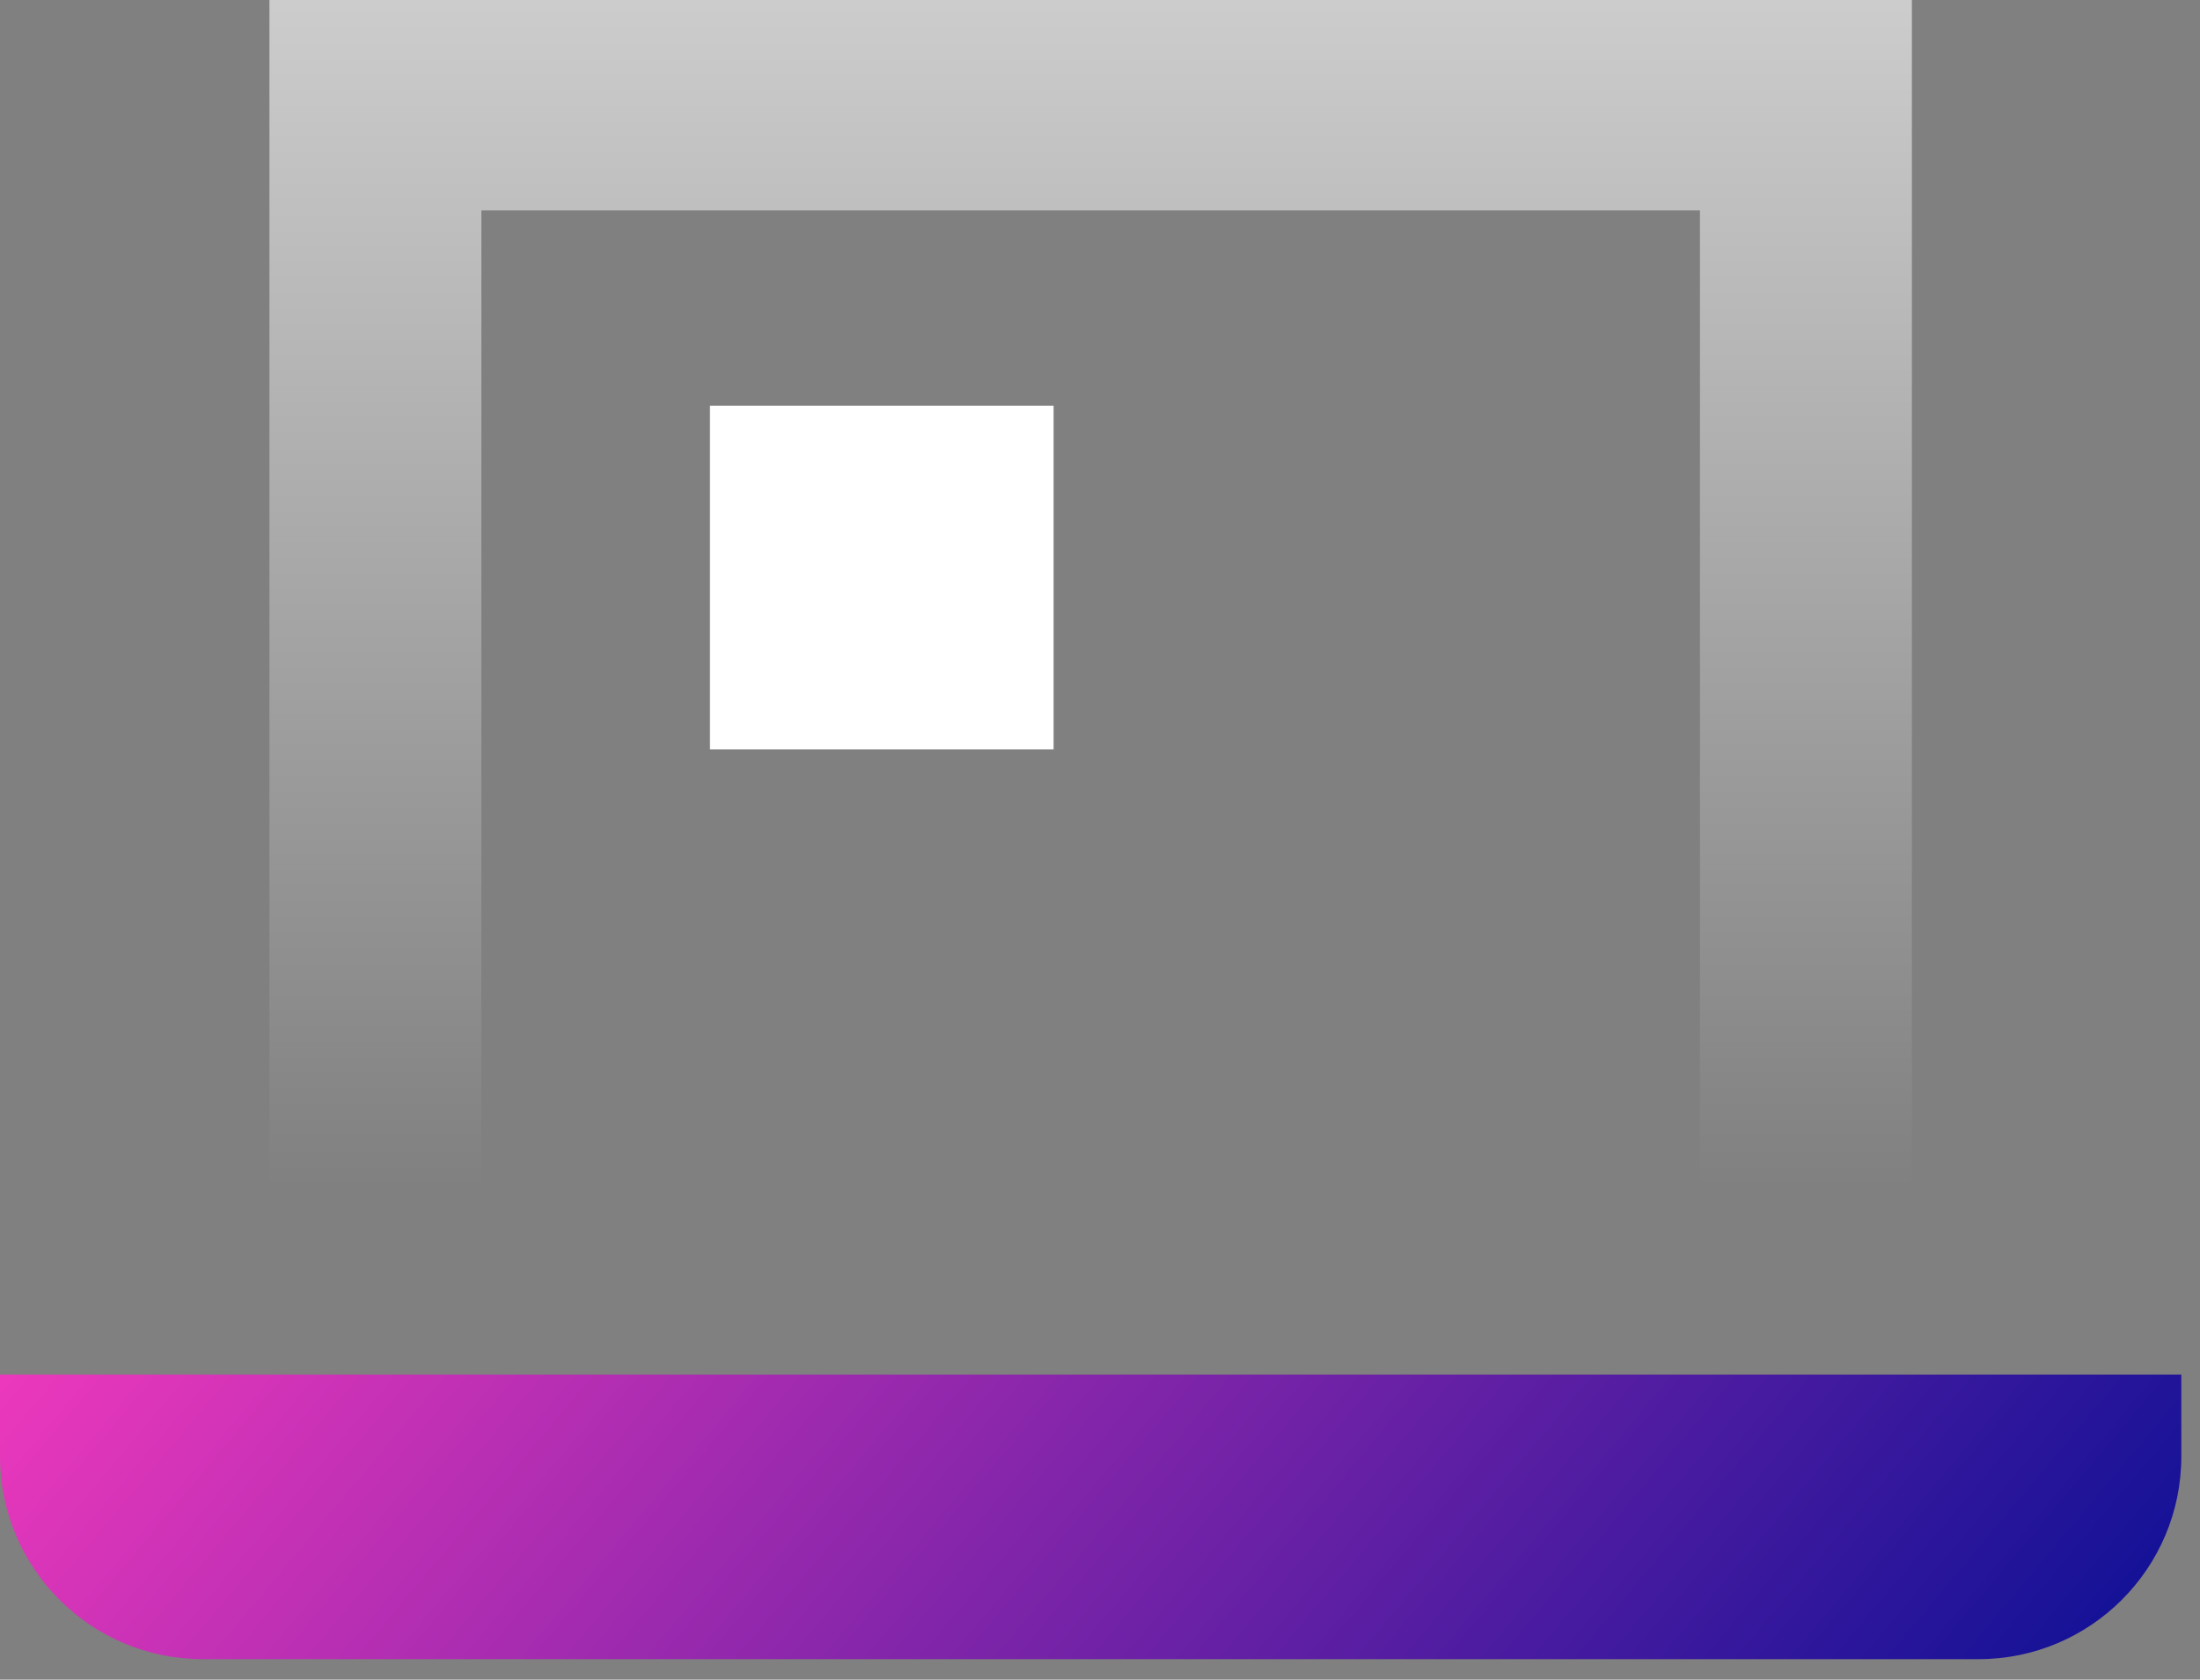
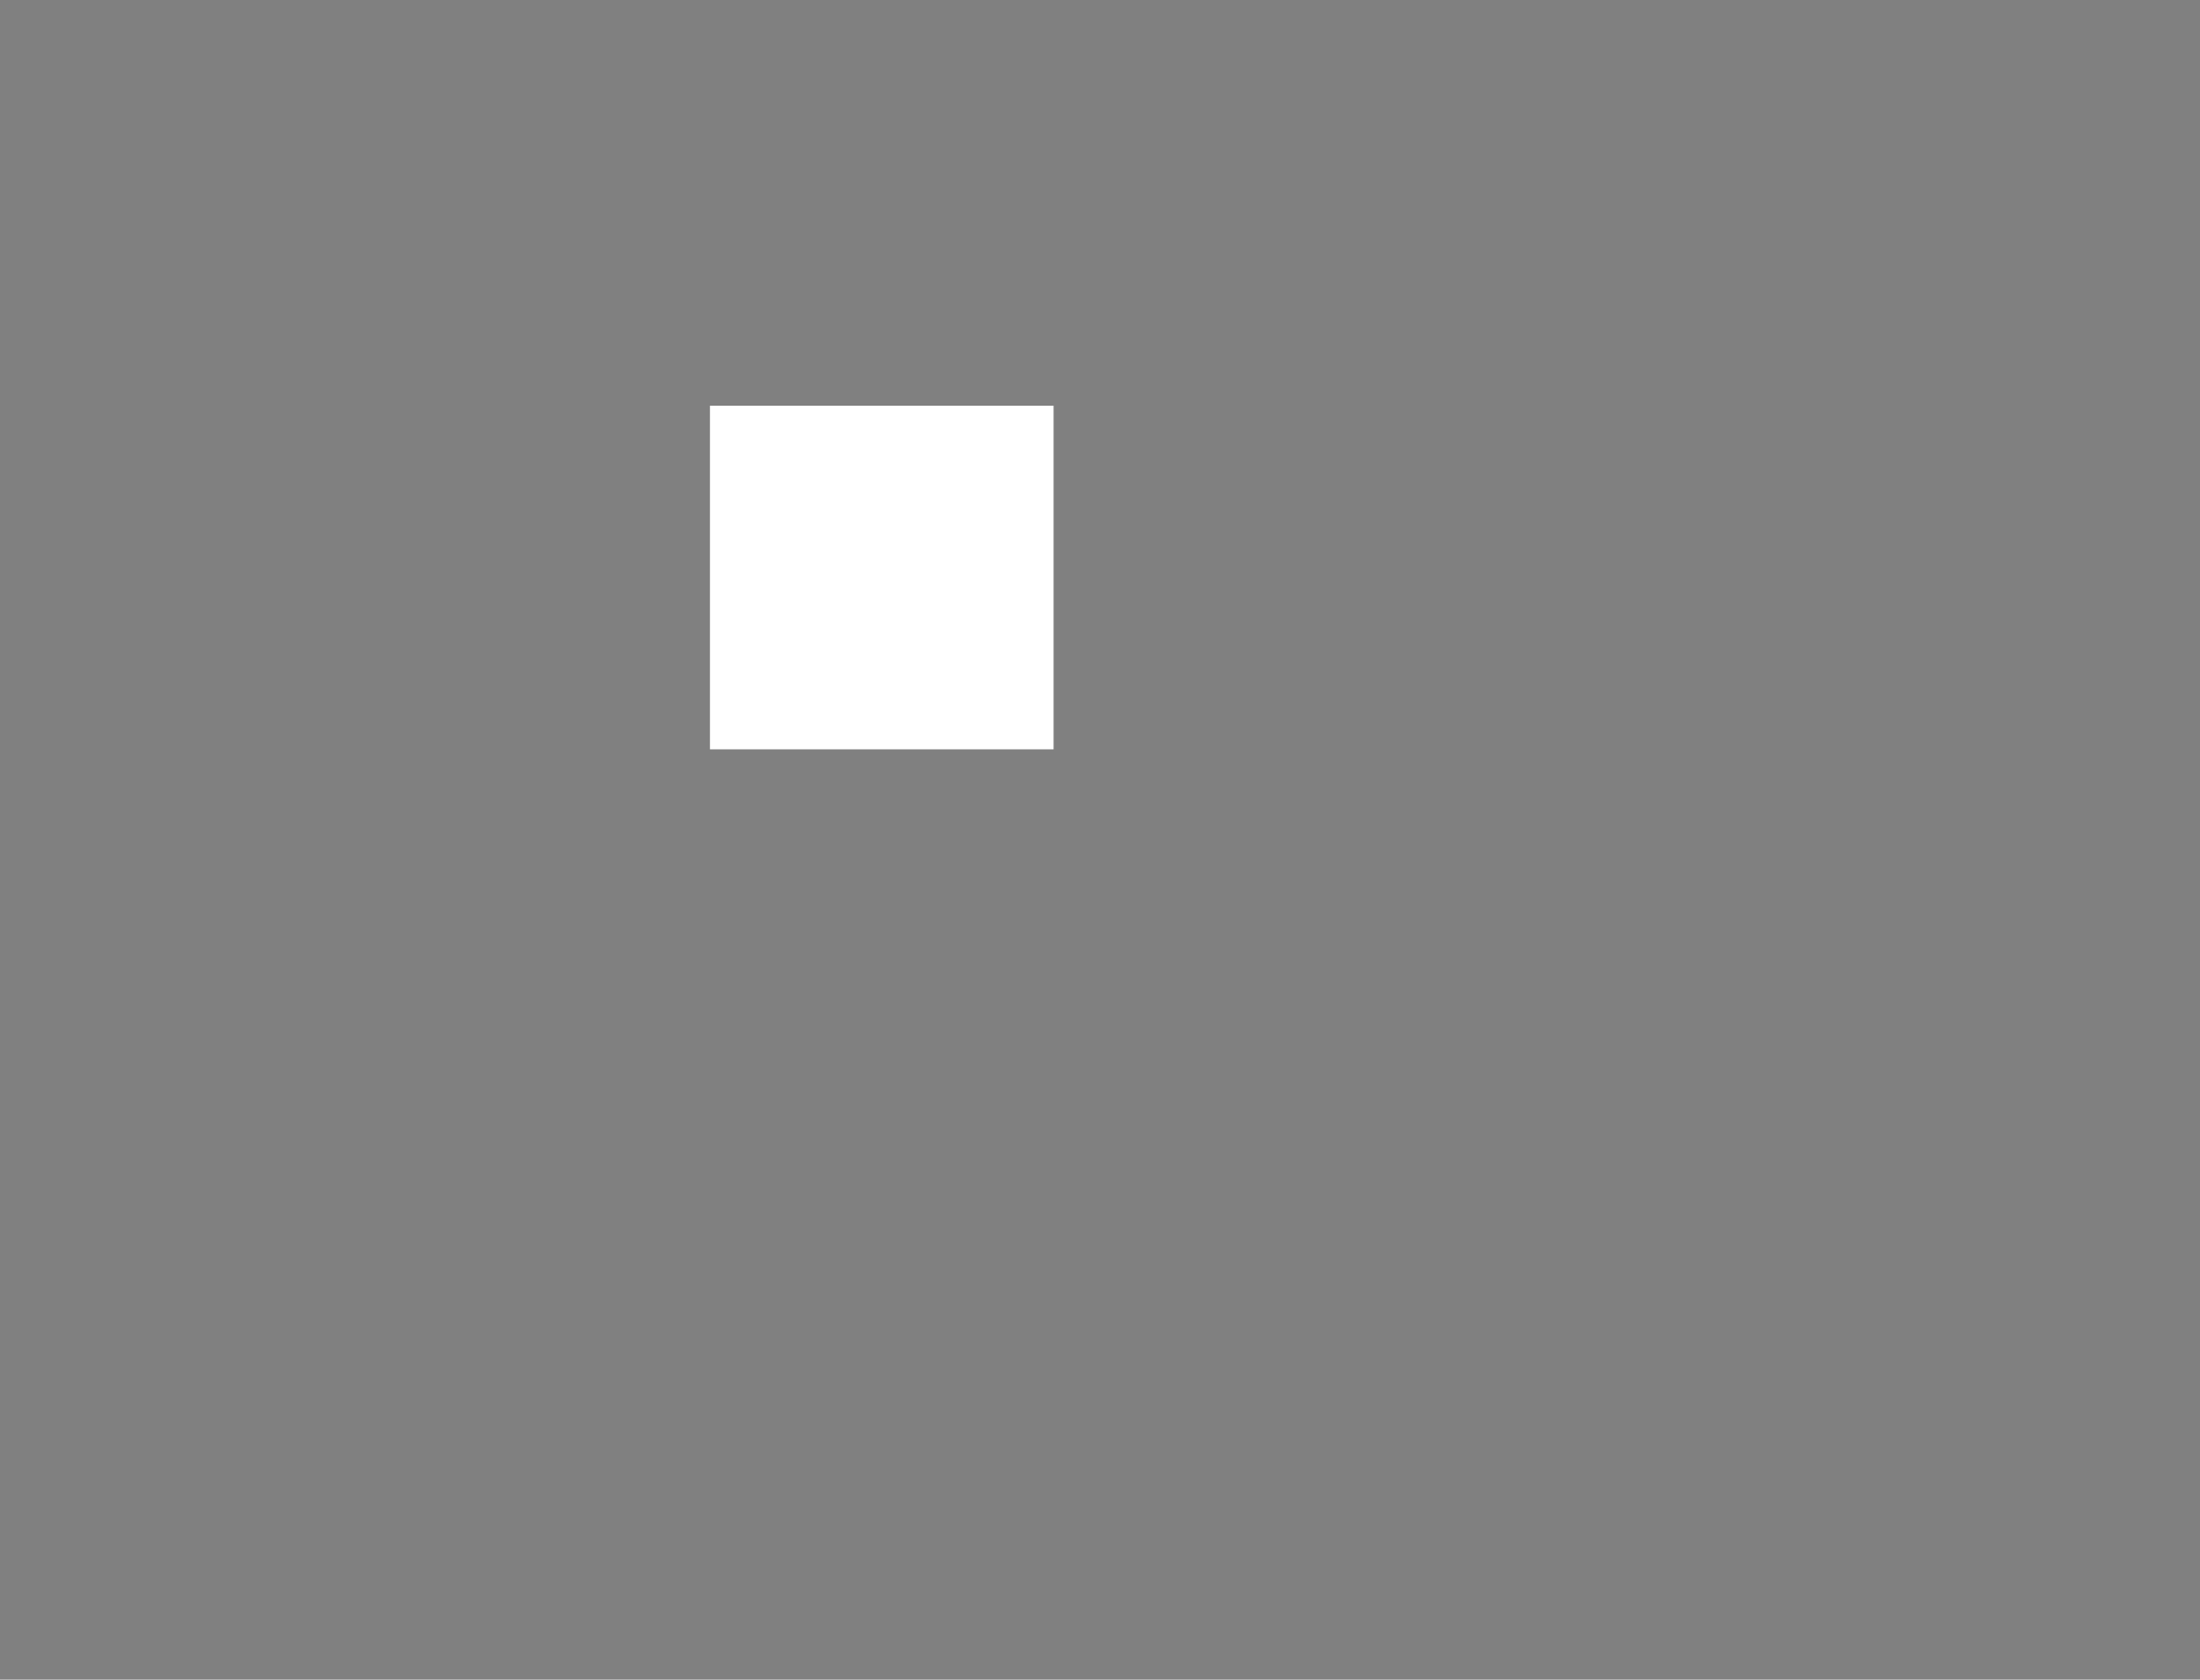
<svg xmlns="http://www.w3.org/2000/svg" width="93" height="71" viewBox="0 0 93 71" fill="none">
  <rect x="0" y="0" width="93" height="71" fill="#808080" stroke="none" />
-   <path d="M83.636 70.134H8.575C3.839 70.134 0 66.294 0 61.559V58.103H92.211V61.559C92.211 66.294 88.372 70.134 83.636 70.134Z" fill="url(#paint0_linear)" />
-   <path opacity="0.6" d="M20.349 50.489V8.895H71.862V50.489H80.821V0H11.39V50.489H20.349Z" fill="url(#paint1_linear)" />
  <path d="M44.538 17.149H30.012V31.675H44.538V17.149Z" fill="white" />
  <defs>
    <linearGradient id="paint0_linear" x1="17.214" y1="37.597" x2="74.56" y2="85.716" gradientUnits="userSpaceOnUse">
      <stop stop-color="#EC38BC" />
      <stop offset="1" stop-color="#151297" />
    </linearGradient>
    <linearGradient id="paint1_linear" x1="46.104" y1="50.469" x2="46.104" y2="0" gradientUnits="userSpaceOnUse">
      <stop stop-color="white" stop-opacity="0" />
      <stop offset="1" stop-color="white" />
    </linearGradient>
  </defs>
</svg>